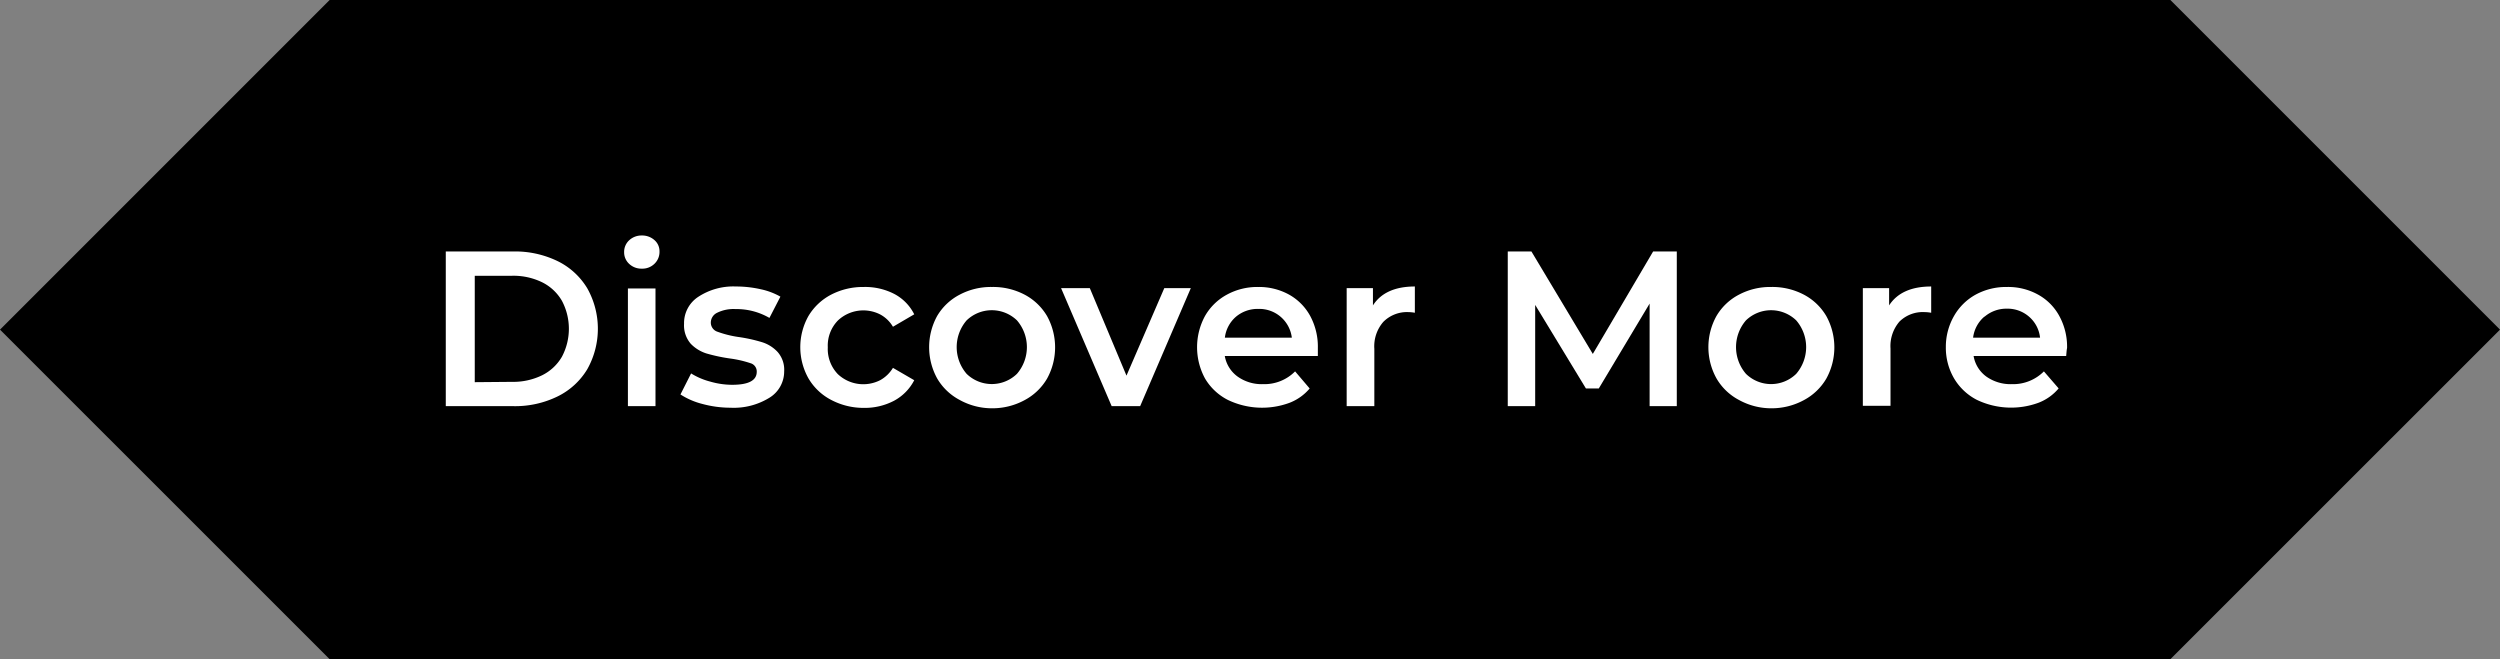
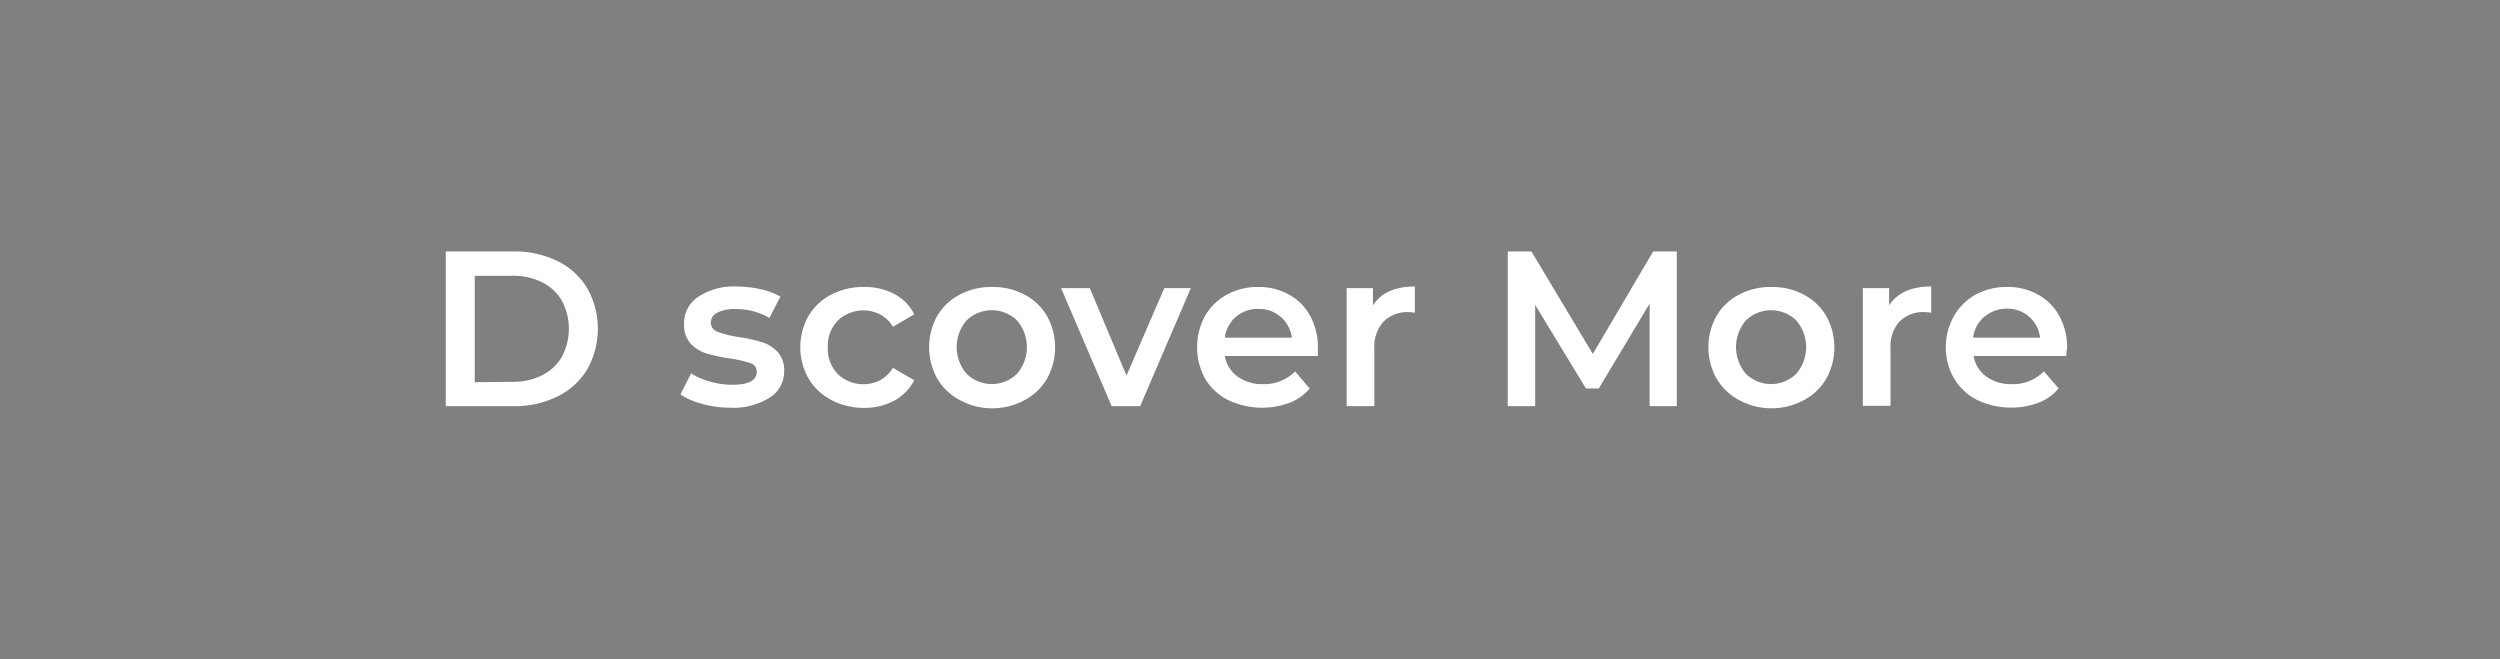
<svg xmlns="http://www.w3.org/2000/svg" id="Ebene_1" data-name="Ebene 1" viewBox="0 0 305.42 80.53">
  <rect x="0" y="0" width="305.42" height="80.53" fill="#808080" stroke="none" />
  <defs>
    <style>.cls-1{isolation:isolate;}.cls-2{fill:#fff;}</style>
  </defs>
  <g id="Gruppe_69" data-name="Gruppe 69">
    <g id="Pfad_16" data-name="Pfad 16">
-       <path d="M40.27,0,0,40.27,40.27,80.53H265.15l40.27-40.26L265.15,0Z" />
-     </g>
+       </g>
    <g id="Find_out_more" data-name="Find out more" class="cls-1">
      <g class="cls-1">
        <path class="cls-2" d="M54.46,30.72h8.26a11.92,11.92,0,0,1,5.38,1.17,8.68,8.68,0,0,1,3.64,3.32,10.09,10.09,0,0,1,0,9.91,8.68,8.68,0,0,1-3.64,3.32,11.8,11.8,0,0,1-5.38,1.18H54.46Zm8.1,15.93a8,8,0,0,0,3.66-.8,5.74,5.74,0,0,0,2.43-2.27,7.29,7.29,0,0,0,0-6.83,5.74,5.74,0,0,0-2.43-2.27,8,8,0,0,0-3.66-.79H58v13Z" />
-         <path class="cls-2" d="M76.87,32.24a1.9,1.9,0,0,1-.62-1.44,1.92,1.92,0,0,1,.62-1.45,2.2,2.2,0,0,1,1.54-.58,2.25,2.25,0,0,1,1.54.56,1.79,1.79,0,0,1,.62,1.39,2,2,0,0,1-.61,1.5,2.1,2.1,0,0,1-1.55.6A2.15,2.15,0,0,1,76.87,32.24Zm-.16,3h3.37V49.62H76.71Z" />
        <path class="cls-2" d="M85.81,49.35a9,9,0,0,1-2.68-1.16l1.3-2.57a8.41,8.41,0,0,0,2.34,1,9.66,9.66,0,0,0,2.68.39q3,0,3-1.59a1.05,1.05,0,0,0-.77-1.05,13.29,13.29,0,0,0-2.47-.57,20.78,20.78,0,0,1-2.91-.62A4.6,4.6,0,0,1,84.39,42a3.43,3.43,0,0,1-.82-2.44,3.83,3.83,0,0,1,1.71-3.28A7.8,7.8,0,0,1,89.91,35a13.65,13.65,0,0,1,3,.33,8.41,8.41,0,0,1,2.43.91L94,38.84a8,8,0,0,0-4.14-1.08,4.51,4.51,0,0,0-2.25.45,1.34,1.34,0,0,0-.77,1.17,1.17,1.17,0,0,0,.82,1.15,12.78,12.78,0,0,0,2.56.64,19,19,0,0,1,2.83.62A4.36,4.36,0,0,1,95,43a3.28,3.28,0,0,1,.8,2.37A3.75,3.75,0,0,1,94,48.59a8.29,8.29,0,0,1-4.78,1.22A13.13,13.13,0,0,1,85.81,49.35Z" />
        <path class="cls-2" d="M101.55,48.86a6.91,6.91,0,0,1-2.78-2.63,7.78,7.78,0,0,1,0-7.63A7,7,0,0,1,101.53,36a8.45,8.45,0,0,1,4-.94,7.73,7.73,0,0,1,3.74.86,5.68,5.68,0,0,1,2.42,2.48l-2.6,1.52a4,4,0,0,0-1.55-1.5,4.53,4.53,0,0,0-5.17.73,4.4,4.4,0,0,0-1.24,3.28,4.43,4.43,0,0,0,1.23,3.28,4.54,4.54,0,0,0,5.18.73,4.19,4.19,0,0,0,1.55-1.5l2.6,1.51a5.91,5.91,0,0,1-2.45,2.5,7.68,7.68,0,0,1-3.71.88A8.46,8.46,0,0,1,101.55,48.86Z" />
        <path class="cls-2" d="M117.24,48.86a6.9,6.9,0,0,1-2.75-2.63,7.92,7.92,0,0,1,0-7.63A6.87,6.87,0,0,1,117.24,36a8.14,8.14,0,0,1,3.94-.94,8.26,8.26,0,0,1,4,.94,6.91,6.91,0,0,1,2.74,2.62,7.92,7.92,0,0,1,0,7.63,6.94,6.94,0,0,1-2.74,2.63,8.26,8.26,0,0,1-4,1A8.14,8.14,0,0,1,117.24,48.86Zm7-3.19a5,5,0,0,0,0-6.53,4.43,4.43,0,0,0-6.15,0,5,5,0,0,0,0,6.53,4.41,4.41,0,0,0,6.15,0Z" />
        <path class="cls-2" d="M145.48,35.2l-6.19,14.42h-3.48L129.63,35.2h3.51l4.48,10.69,4.62-10.69Z" />
        <path class="cls-2" d="M161,43.49H149.63A3.92,3.92,0,0,0,151.19,46a5.06,5.06,0,0,0,3.11.93,5.27,5.27,0,0,0,3.92-1.56L160,47.46a6.09,6.09,0,0,1-2.46,1.75,9.66,9.66,0,0,1-7.53-.35,6.84,6.84,0,0,1-2.8-2.63,8,8,0,0,1,0-7.62A6.79,6.79,0,0,1,149.88,36a7.74,7.74,0,0,1,3.83-.94,7.61,7.61,0,0,1,3.77.93,6.6,6.6,0,0,1,2.59,2.62,7.92,7.92,0,0,1,.93,3.9C161,42.72,161,43.06,161,43.49Zm-10-4.8a4,4,0,0,0-1.36,2.56h8.18a4,4,0,0,0-4.08-3.51A4.11,4.11,0,0,0,151,38.69Z" />
        <path class="cls-2" d="M172.85,35v3.21a4.59,4.59,0,0,0-.78-.08A4.07,4.07,0,0,0,169,39.32a4.54,4.54,0,0,0-1.1,3.3v7h-3.38V35.2h3.21v2.11C168.7,35.79,170.41,35,172.85,35Z" />
        <path class="cls-2" d="M201.53,49.62l0-12.53-6.21,10.37h-1.57l-6.2-10.21V49.62h-3.35V30.72h2.89l7.5,12.52,7.37-12.52h2.89l0,18.9Z" />
        <path class="cls-2" d="M212.44,48.86a6.87,6.87,0,0,1-2.74-2.63,7.85,7.85,0,0,1,0-7.63A6.85,6.85,0,0,1,212.44,36a8.16,8.16,0,0,1,3.94-.94,8.26,8.26,0,0,1,4,.94,6.91,6.91,0,0,1,2.74,2.62,7.92,7.92,0,0,1,0,7.63,6.94,6.94,0,0,1-2.74,2.63,8.26,8.26,0,0,1-4,1A8.17,8.17,0,0,1,212.44,48.86Zm7-3.19a5,5,0,0,0,0-6.53,4.42,4.42,0,0,0-6.14,0,5,5,0,0,0,0,6.53,4.39,4.39,0,0,0,6.14,0Z" />
        <path class="cls-2" d="M235.93,35v3.21a4.7,4.7,0,0,0-.79-.08,4.07,4.07,0,0,0-3.08,1.15,4.58,4.58,0,0,0-1.1,3.3v7h-3.38V35.2h3.21v2.11C231.77,35.79,233.48,35,235.93,35Z" />
        <path class="cls-2" d="M252.42,43.49H241.11A3.91,3.91,0,0,0,242.66,46a5.11,5.11,0,0,0,3.12.93,5.29,5.29,0,0,0,3.92-1.56l1.8,2.08a6,6,0,0,1-2.45,1.75,9.69,9.69,0,0,1-7.54-.35,6.88,6.88,0,0,1-2.79-2.63,7.42,7.42,0,0,1-1-3.82,7.56,7.56,0,0,1,1-3.8A6.86,6.86,0,0,1,241.35,36a7.77,7.77,0,0,1,3.84-.94A7.54,7.54,0,0,1,249,36a6.53,6.53,0,0,1,2.59,2.62,7.82,7.82,0,0,1,.94,3.9C252.48,42.72,252.46,43.06,252.42,43.49Zm-10-4.8a4,4,0,0,0-1.37,2.56h8.18a3.94,3.94,0,0,0-1.32-2.54,4,4,0,0,0-2.75-1A4.1,4.1,0,0,0,242.45,38.69Z" />
      </g>
    </g>
  </g>
</svg>